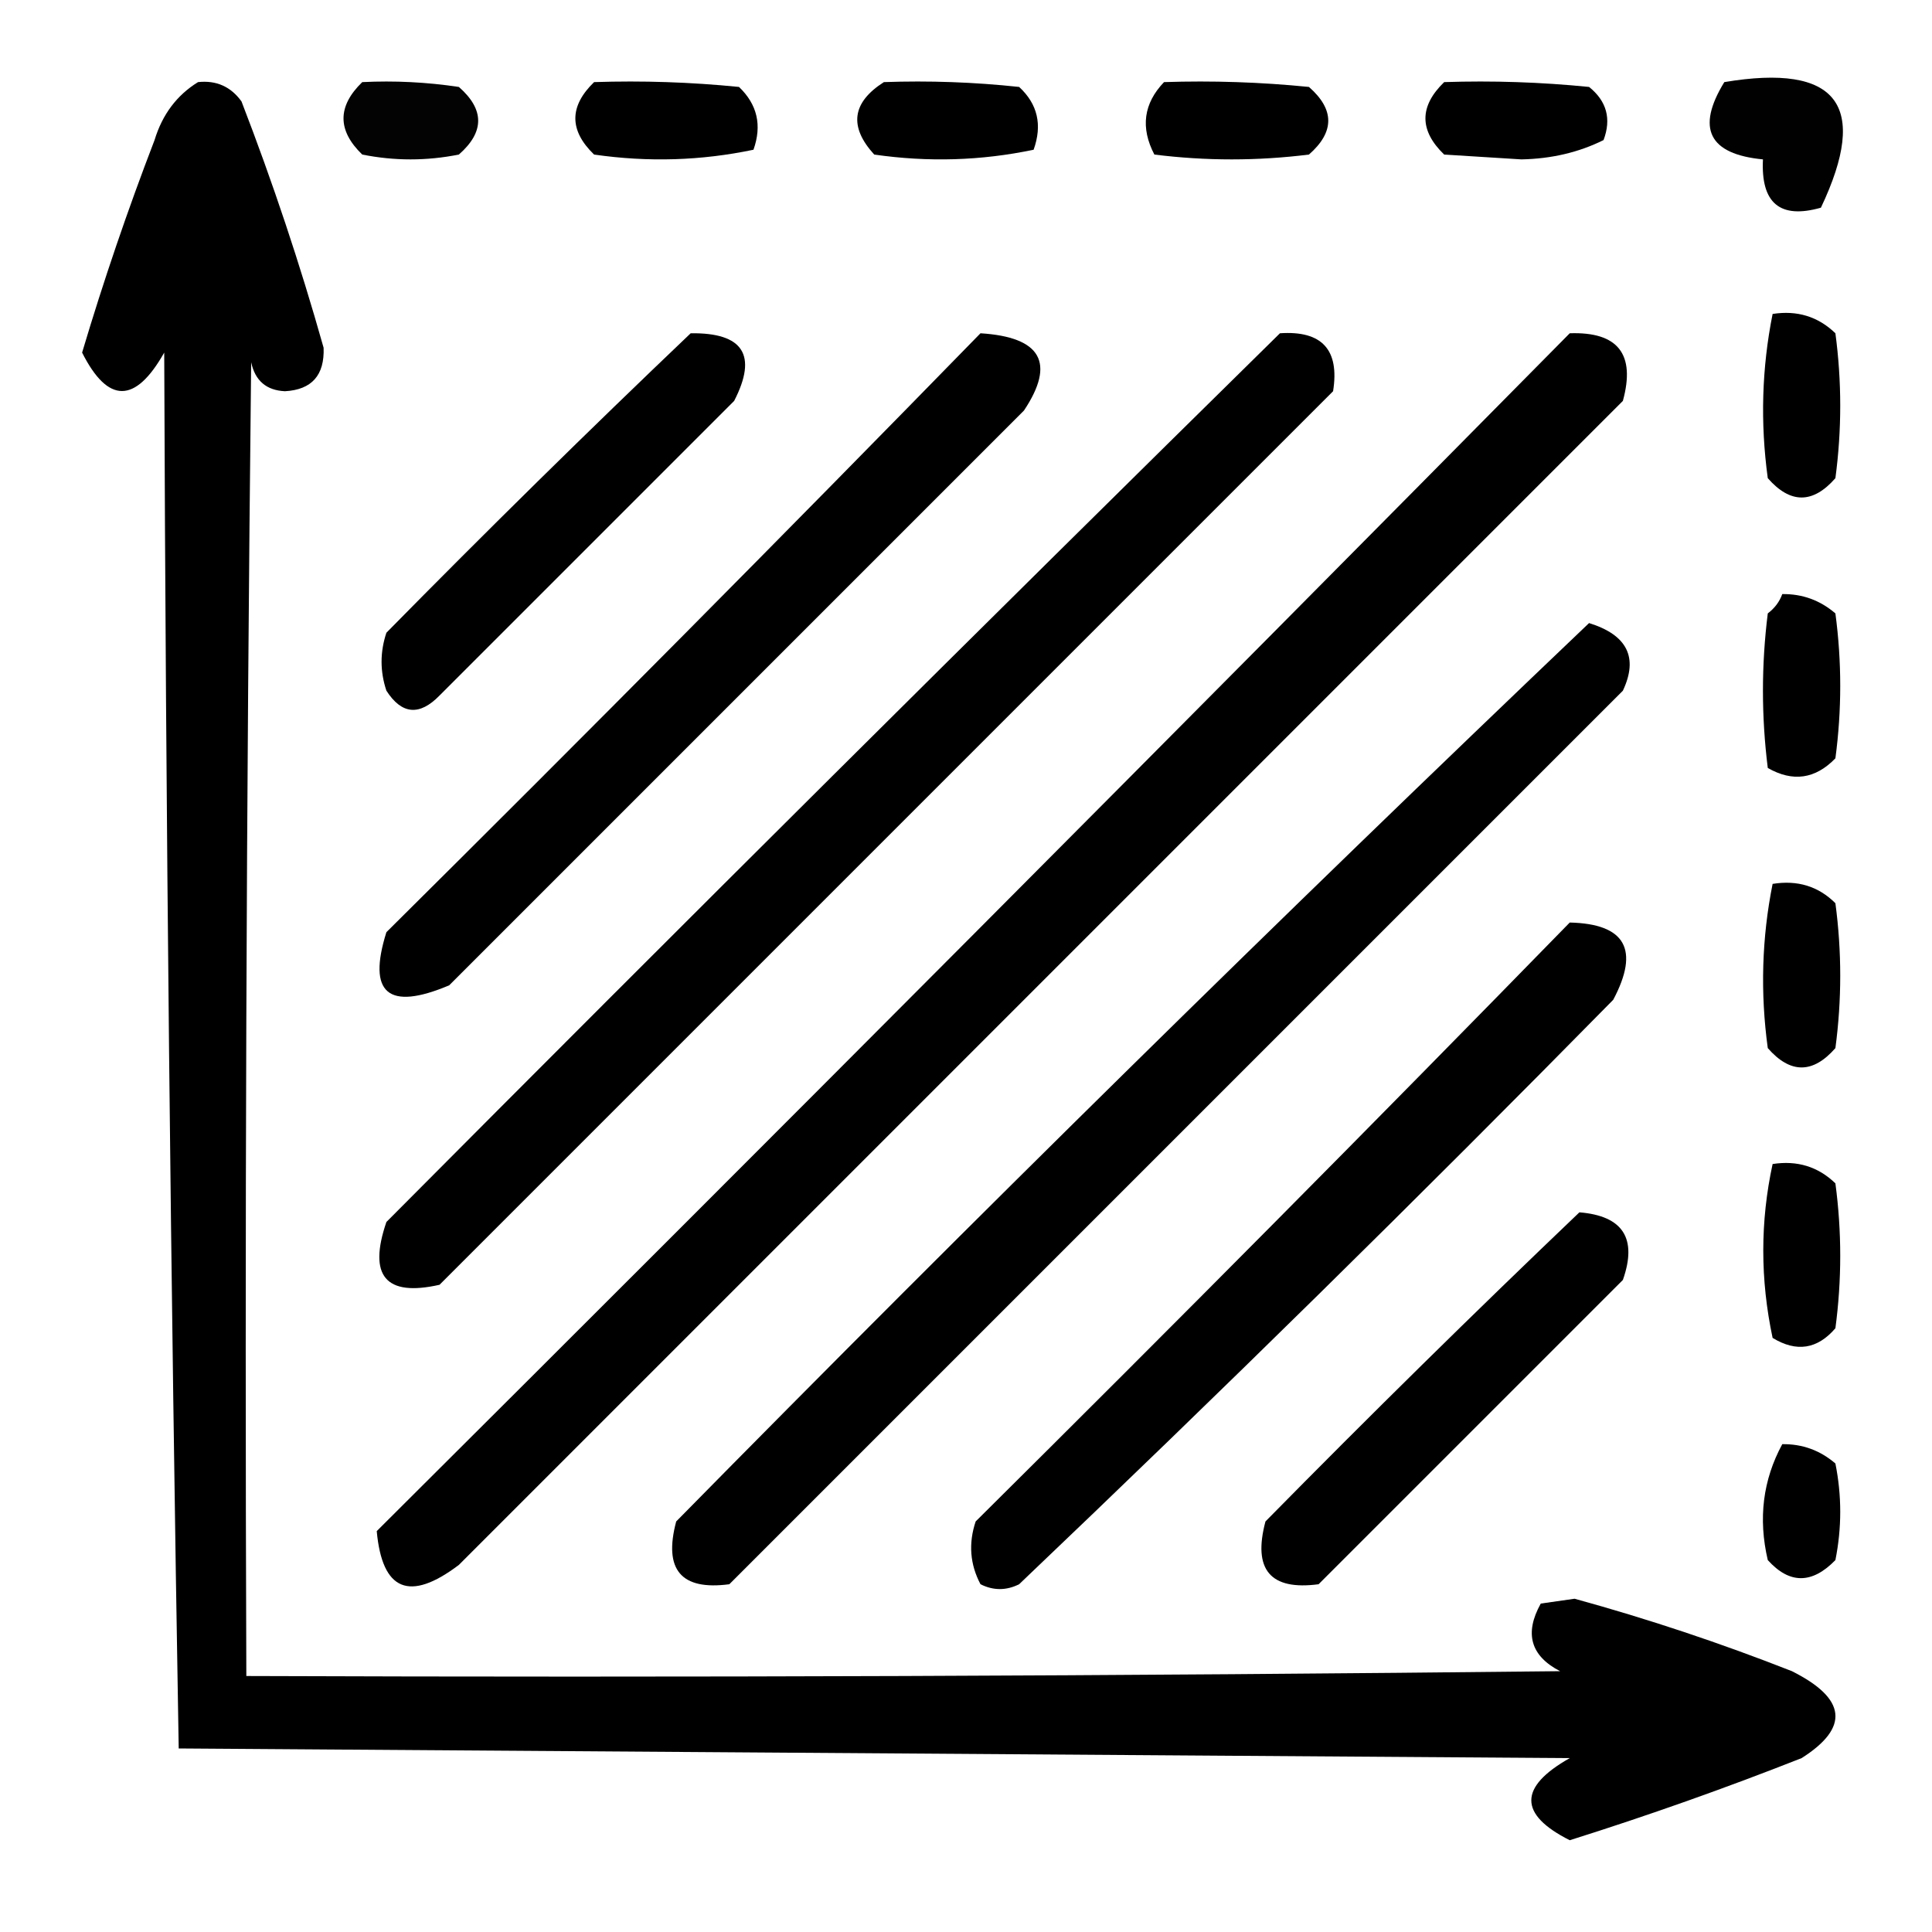
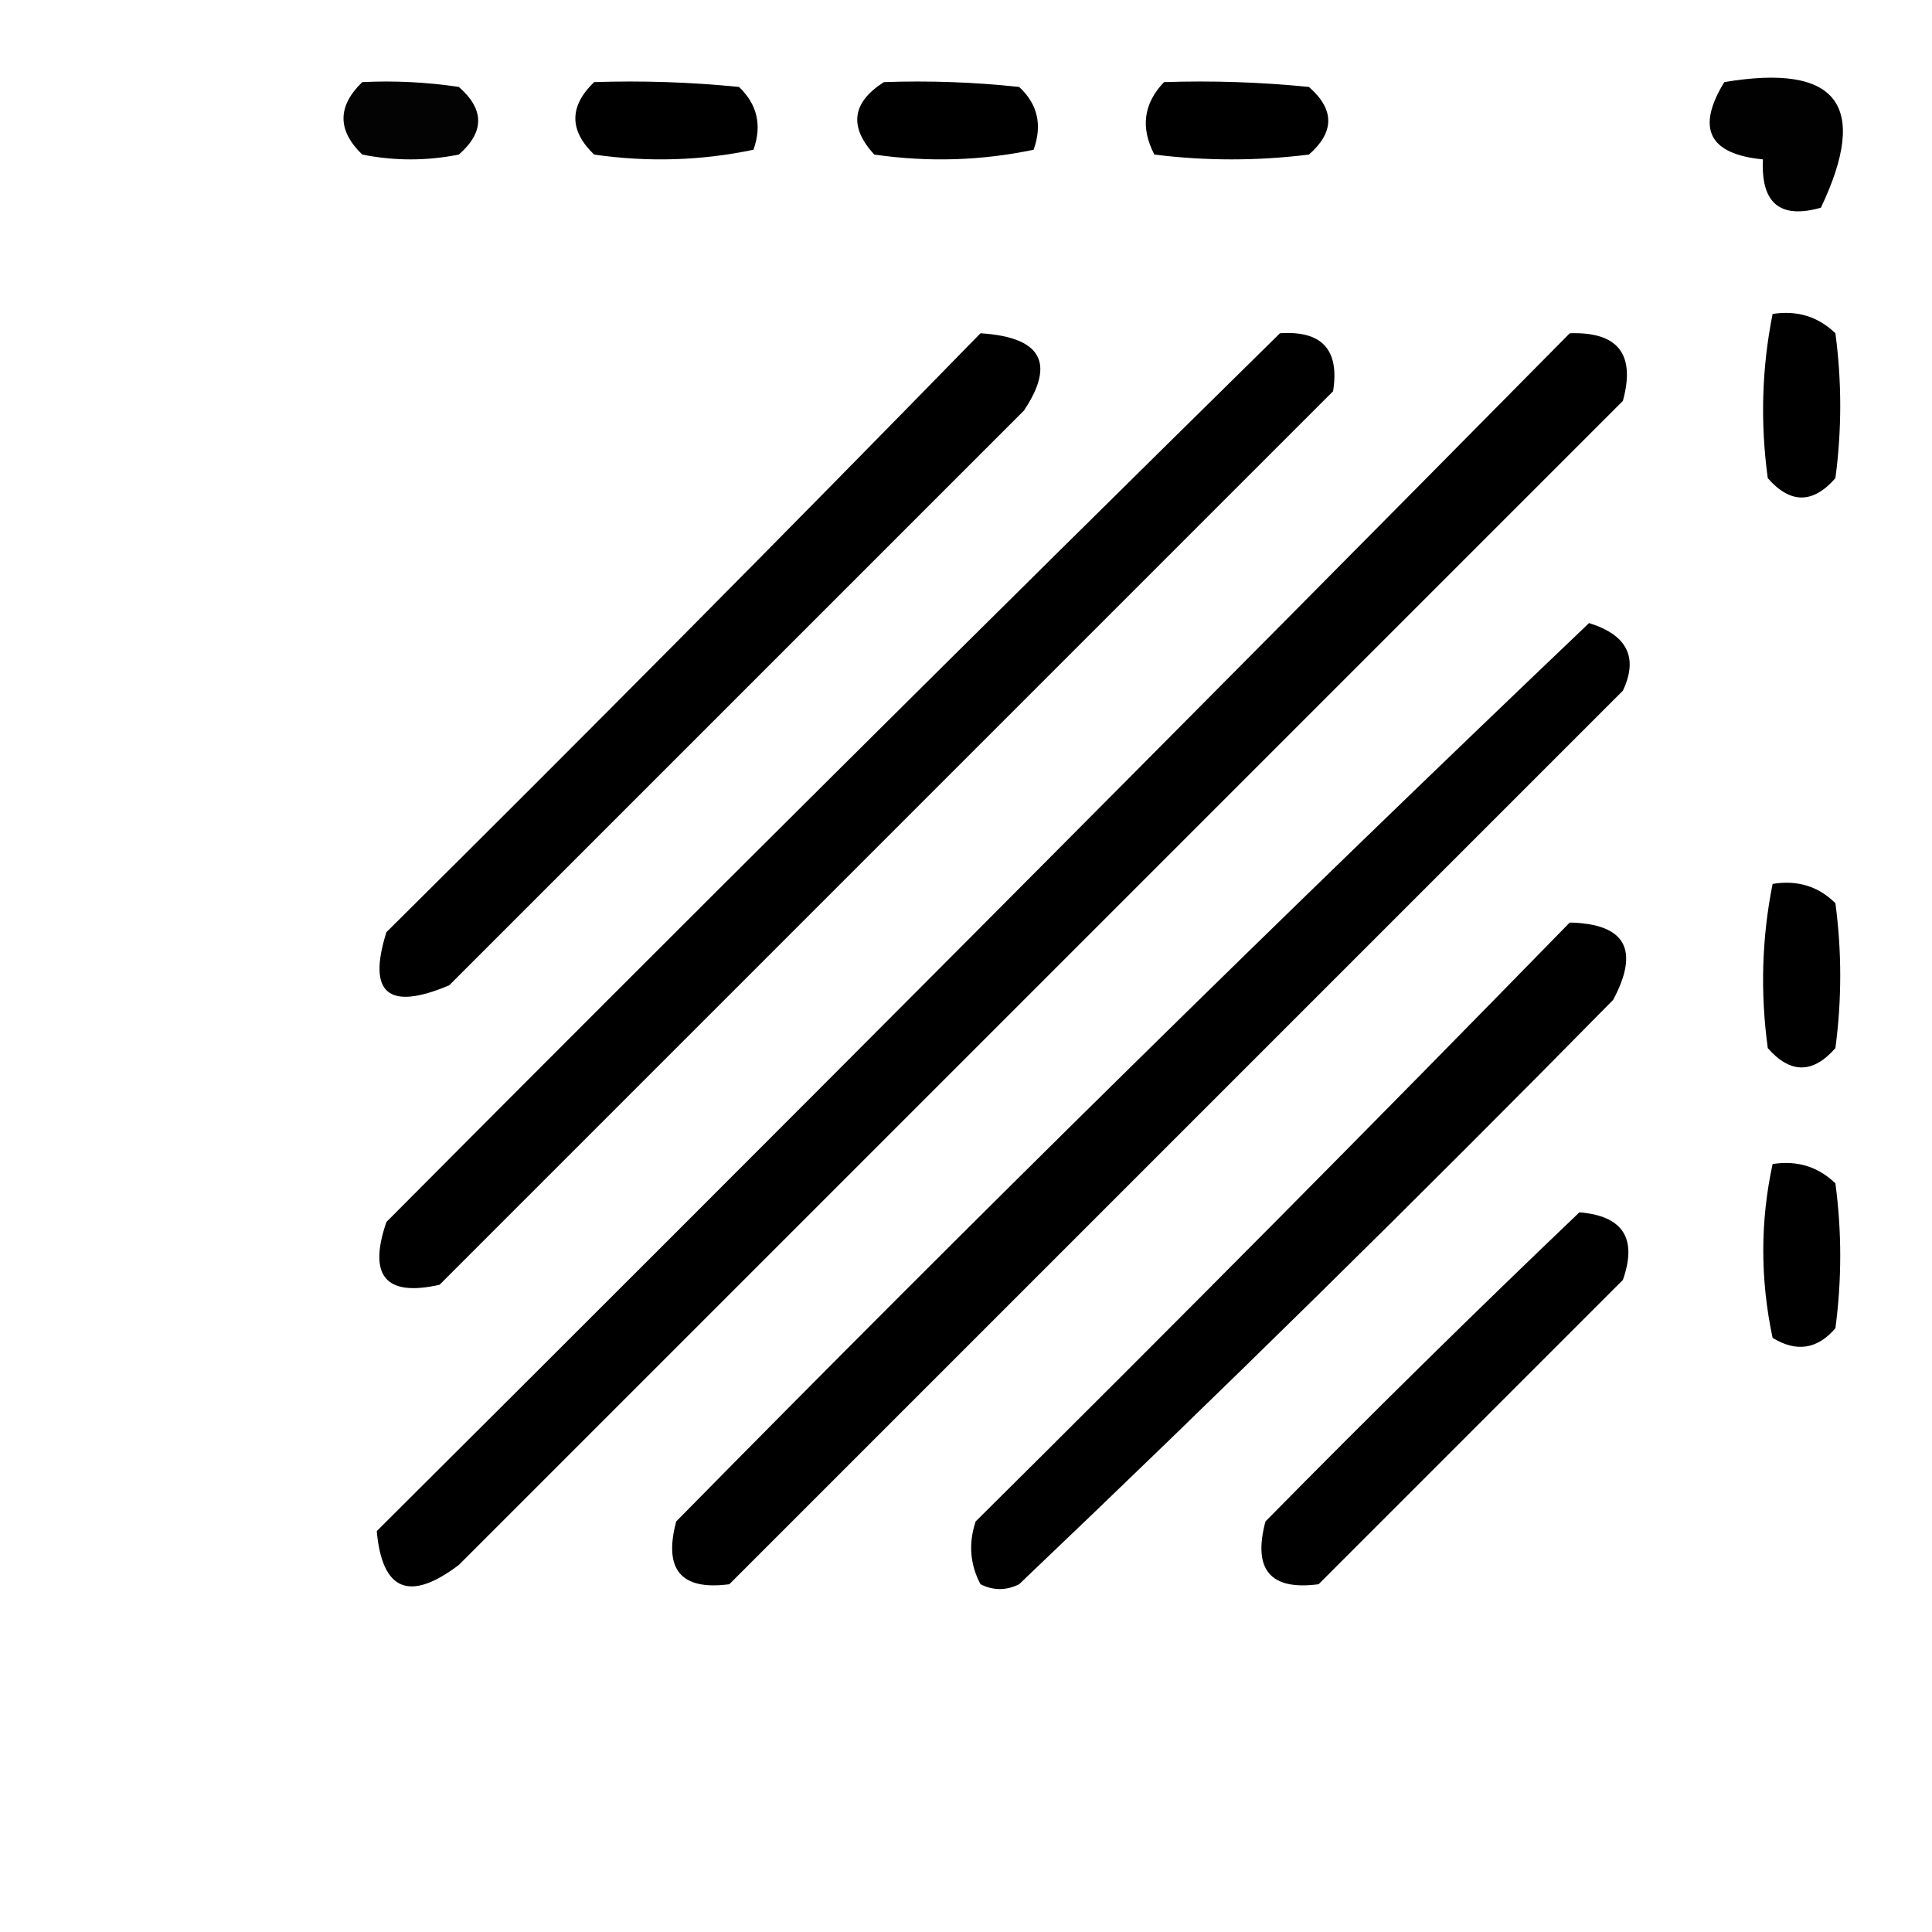
<svg xmlns="http://www.w3.org/2000/svg" version="1.1" width="200px" height="200px" style="shape-rendering:geometricPrecision; text-rendering:geometricPrecision; image-rendering:optimizeQuality; fill-rule:evenodd; clip-rule:evenodd">
  <g>
-     <path style="opacity:0.999" fill="#000000" d="M 20.5,8.5 C 22.39,8.296 23.89,8.963 25,10.5C 28.239,18.885 31.073,27.385 33.5,36C 33.607,38.846 32.273,40.346 29.5,40.5C 27.575,40.41 26.408,39.41 26,37.5C 25.5,82.832 25.333,128.165 25.5,173.5C 70.835,173.667 116.168,173.5 161.5,173C 158.447,171.419 157.78,169.086 159.5,166C 160.667,165.833 161.833,165.667 163,165.5C 170.615,167.594 178.115,170.094 185.5,173C 191.152,175.835 191.486,178.835 186.5,182C 178.602,185.115 170.602,187.949 162.5,190.5C 157.194,187.828 157.194,184.995 162.5,182C 114.5,181.667 66.5,181.333 18.5,181C 17.669,132.904 17.169,84.737 17,36.5C 14.005,41.806 11.172,41.806 8.5,36.5C 10.717,29.066 13.217,21.733 16,14.5C 16.804,11.854 18.304,9.854 20.5,8.5 Z" />
-   </g>
+     </g>
  <g>
    <path style="opacity:0.988" fill="#000000" d="M 37.5,8.5 C 40.85,8.335 44.183,8.502 47.5,9C 50.167,11.333 50.167,13.667 47.5,16C 44.167,16.667 40.833,16.667 37.5,16C 34.914,13.506 34.914,11.006 37.5,8.5 Z" />
  </g>
  <g>
    <path style="opacity:0.999" fill="#000000" d="M 61.5,8.5 C 66.511,8.334 71.511,8.501 76.5,9C 78.396,10.808 78.896,12.975 78,15.5C 72.584,16.639 67.084,16.806 61.5,16C 58.914,13.506 58.914,11.006 61.5,8.5 Z" />
  </g>
  <g>
    <path style="opacity:0.999" fill="#000000" d="M 91.5,8.5 C 96.178,8.334 100.845,8.501 105.5,9C 107.418,10.77 107.918,12.937 107,15.5C 101.584,16.639 96.084,16.806 90.5,16C 87.86,13.11 88.194,10.61 91.5,8.5 Z" />
  </g>
  <g>
    <path style="opacity:0.998" fill="#000000" d="M 120.5,8.5 C 125.511,8.334 130.511,8.501 135.5,9C 138.167,11.333 138.167,13.667 135.5,16C 130.167,16.667 124.833,16.667 119.5,16C 118.046,13.216 118.379,10.716 120.5,8.5 Z" />
  </g>
  <g>
-     <path style="opacity:0.997" fill="#000000" d="M 149.5,8.5 C 154.511,8.334 159.511,8.501 164.5,9C 166.325,10.466 166.825,12.299 166,14.5C 163.446,15.771 160.613,16.438 157.5,16.5C 154.833,16.333 152.167,16.167 149.5,16C 146.914,13.506 146.914,11.006 149.5,8.5 Z" />
-   </g>
+     </g>
  <g>
    <path style="opacity:0.995" fill="#000000" d="M 178.5,8.5 C 190.211,6.537 193.545,10.87 188.5,21.5C 184.273,22.704 182.273,21.037 182.5,16.5C 176.897,15.96 175.563,13.293 178.5,8.5 Z" />
  </g>
  <g>
    <path style="opacity:1" fill="#000000" d="M 183.5,32.5 C 186.044,32.104 188.211,32.771 190,34.5C 190.667,39.5 190.667,44.5 190,49.5C 187.667,52.167 185.333,52.167 183,49.5C 182.215,43.751 182.382,38.084 183.5,32.5 Z" />
  </g>
  <g>
-     <path style="opacity:0.998" fill="#000000" d="M 71.5,34.5 C 76.94,34.426 78.44,36.759 76,41.5C 65.833,51.667 55.667,61.833 45.5,72C 43.422,74.134 41.588,73.968 40,71.5C 39.333,69.5 39.333,67.5 40,65.5C 50.395,54.937 60.895,44.604 71.5,34.5 Z" />
-   </g>
+     </g>
  <g>
    <path style="opacity:1" fill="#000000" d="M 101.5,34.5 C 107.79,34.897 109.29,37.563 106,42.5C 86.167,62.333 66.333,82.167 46.5,102C 40.179,104.671 38.012,102.838 40,96.5C 60.702,75.965 81.202,55.299 101.5,34.5 Z" />
  </g>
  <g>
    <path style="opacity:1" fill="#000000" d="M 132.5,34.5 C 136.851,34.205 138.684,36.205 138,40.5C 107.167,71.333 76.333,102.167 45.5,133C 39.92,134.261 38.087,132.094 40,126.5C 70.728,95.605 101.562,64.938 132.5,34.5 Z" />
  </g>
  <g>
    <path style="opacity:0.999" fill="#000000" d="M 162.5,34.5 C 167.494,34.329 169.328,36.662 168,41.5C 127.833,81.667 87.667,121.833 47.5,162C 42.398,165.861 39.565,164.694 39,158.5C 80.368,117.299 121.535,75.965 162.5,34.5 Z" />
  </g>
  <g>
-     <path style="opacity:0.999" fill="#000000" d="M 184.5,61.5 C 186.582,61.472 188.416,62.139 190,63.5C 190.667,68.5 190.667,73.5 190,78.5C 187.925,80.648 185.592,80.982 183,79.5C 182.333,74.167 182.333,68.833 183,63.5C 183.717,62.956 184.217,62.289 184.5,61.5 Z" />
-   </g>
+     </g>
  <g>
    <path style="opacity:1" fill="#000000" d="M 164.5,64.5 C 168.451,65.729 169.617,68.062 168,71.5C 137.167,102.333 106.333,133.167 75.5,164C 70.504,164.664 68.67,162.498 70,157.5C 101.114,125.884 132.614,94.884 164.5,64.5 Z" />
  </g>
  <g>
    <path style="opacity:0.997" fill="#000000" d="M 183.5,91.5 C 186.079,91.083 188.246,91.75 190,93.5C 190.667,98.5 190.667,103.5 190,108.5C 187.667,111.167 185.333,111.167 183,108.5C 182.215,102.751 182.382,97.084 183.5,91.5 Z" />
  </g>
  <g>
    <path style="opacity:1" fill="#000000" d="M 162.5,95.5 C 168.261,95.634 169.761,98.301 167,103.5C 146.805,124.029 126.305,144.195 105.5,164C 104.167,164.667 102.833,164.667 101.5,164C 100.409,161.936 100.242,159.769 101,157.5C 121.702,136.965 142.202,116.299 162.5,95.5 Z" />
  </g>
  <g>
    <path style="opacity:0.997" fill="#000000" d="M 183.5,120.5 C 186.044,120.104 188.211,120.771 190,122.5C 190.667,127.5 190.667,132.5 190,137.5C 188.135,139.673 185.969,140.007 183.5,138.5C 182.212,132.446 182.212,126.446 183.5,120.5 Z" />
  </g>
  <g>
    <path style="opacity:0.999" fill="#000000" d="M 163.5,125.5 C 168.012,125.869 169.512,128.202 168,132.5C 157.5,143 147,153.5 136.5,164C 131.504,164.664 129.67,162.498 131,157.5C 141.728,146.604 152.562,135.937 163.5,125.5 Z" />
  </g>
  <g>
-     <path style="opacity:1" fill="#000000" d="M 184.5,149.5 C 186.582,149.472 188.416,150.139 190,151.5C 190.667,154.833 190.667,158.167 190,161.5C 187.577,163.994 185.244,163.994 183,161.5C 181.994,157.198 182.494,153.198 184.5,149.5 Z" />
-   </g>
+     </g>
</svg>